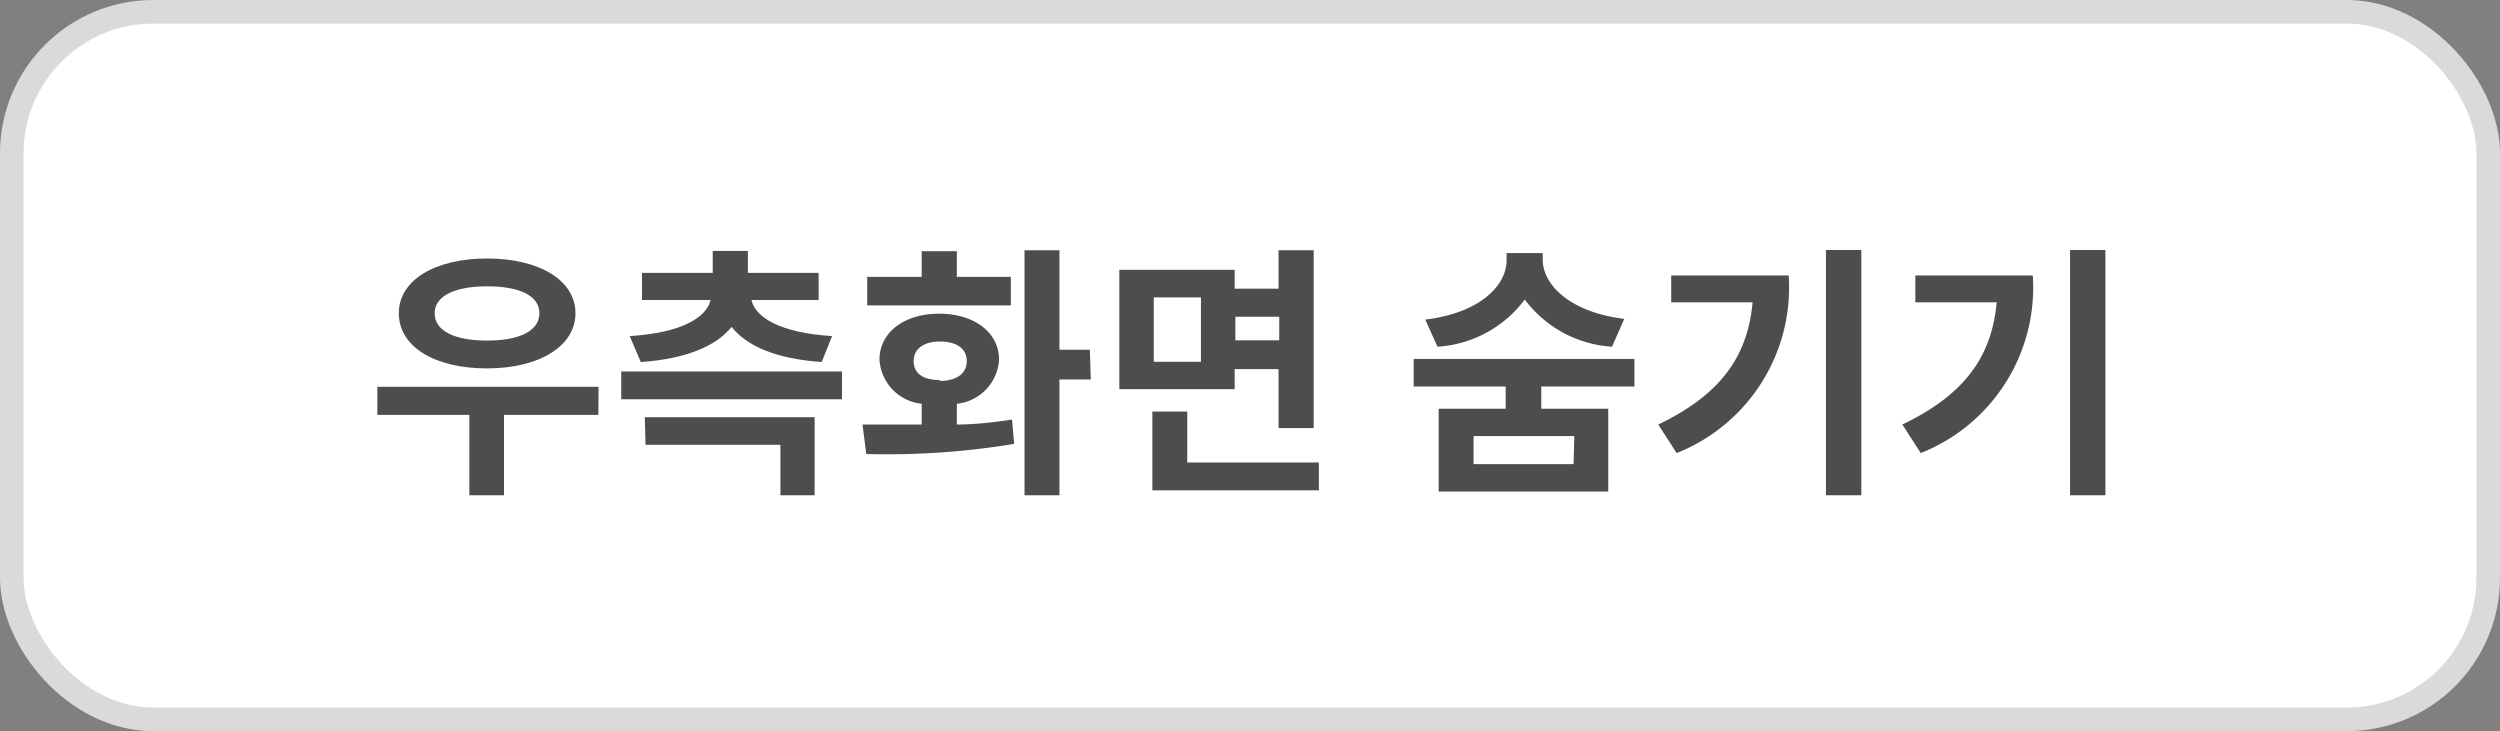
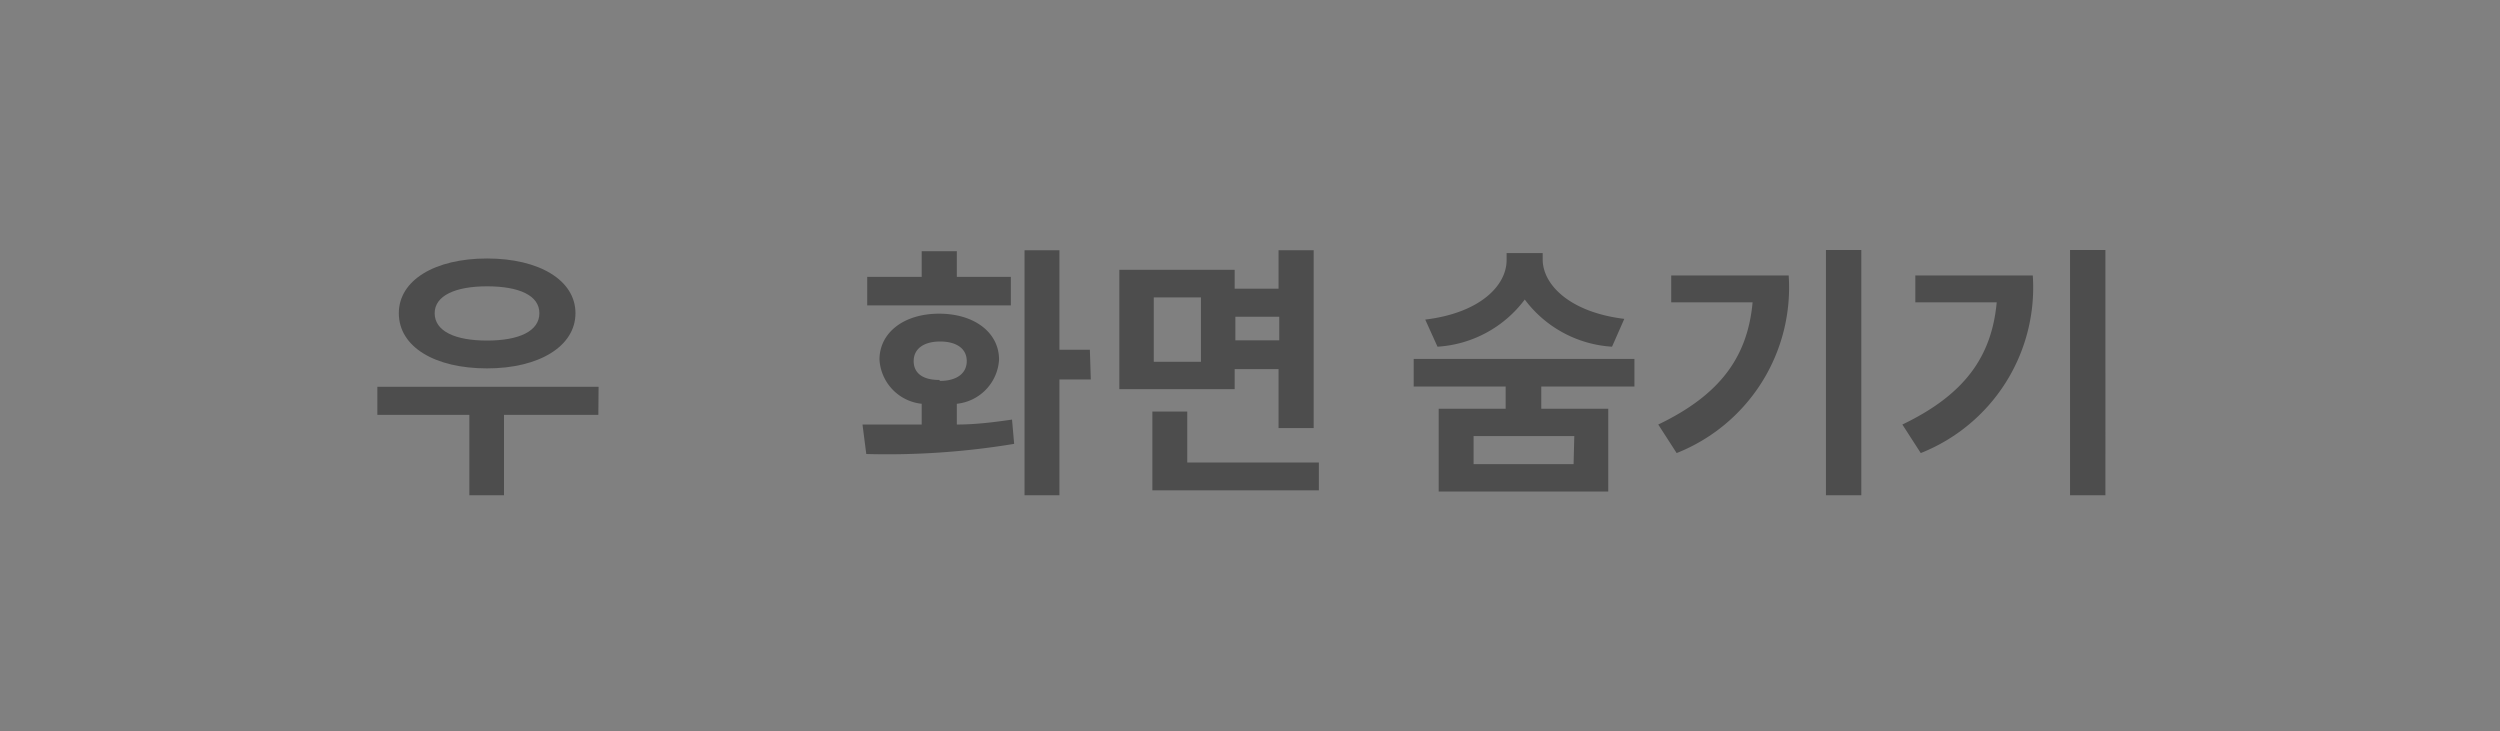
<svg xmlns="http://www.w3.org/2000/svg" width="106" height="31" viewBox="0 0 106 31">
  <rect x="0" y="0" width="106" height="31" fill="#808080" stroke="none" />
  <defs>
    <style>
      .a {
        fill: #fff;
        stroke: #dadada;
        stroke-miterlimit: 10;
      }

      .b {
        isolation: isolate;
      }

      .c {
        fill: #4d4d4d;
      }
    </style>
  </defs>
  <g>
-     <rect class="a" x="0.5" y="0.5" width="105" height="30" rx="6" />
    <g class="b">
      <g class="b">
        <path class="c" d="M25.37,17.59h-4V21H19.9V17.59H16V16.4h9.38Zm-8.46-4.31c0-1.4,1.53-2.32,3.74-2.32s3.75.92,3.75,2.32-1.54,2.34-3.75,2.34S16.91,14.71,16.91,13.28Zm1.52,0c0,.76.86,1.16,2.22,1.16s2.22-.4,2.22-1.16-.87-1.14-2.22-1.14S18.43,12.54,18.43,13.28Z" />
-         <path class="c" d="M35.7,15.75v1.18H26.34V15.75Zm-9-1.5c2.25-.14,3.26-.81,3.43-1.53H27.22V11.57h3v-.93h1.49v.93h3v1.15H31.86c.17.72,1.17,1.39,3.42,1.53l-.44,1.1c-1.9-.13-3.18-.67-3.82-1.49-.66.82-1.95,1.36-3.85,1.49Zm.64,3.44h7.2V21H33.09V18.86H27.37Z" />
        <path class="c" d="M40.57,18c.8,0,1.59-.1,2.34-.21L43,18.82a32.88,32.88,0,0,1-6.27.43L36.57,18c.75,0,1.6,0,2.51,0v-.88a2,2,0,0,1-1.79-1.87c0-1.16,1.05-1.95,2.53-1.95s2.54.79,2.54,1.95a2,2,0,0,1-1.79,1.87Zm2.29-5.05H36.77V11.74h2.31V10.65h1.49v1.09h2.29Zm-3,3.2c.68,0,1.13-.3,1.13-.84s-.45-.83-1.13-.83-1.12.3-1.12.83S39.15,16.11,39.82,16.11Zm6.39-.06H44.92V21H43.44V10.61h1.48v4.22h1.29Z" />
        <path class="c" d="M52.35,16.5H47.46V11.44h4.89v.8h1.86V10.61H55.7v7.54H54.21v-2.5H52.35Zm3.57,3.11v1.18H48.86V17.45h1.48v2.16Zm-5-7h-2v2.73h2Zm1.46.82v1h1.86v-1Z" />
        <path class="c" d="M65.35,16.39v.94h2.84v3.51H61V17.33h2.84v-.94H59.94V15.22H69.3v1.17Zm3-1.69a5,5,0,0,1-3.7-2,5,5,0,0,1-3.7,2l-.52-1.15c2.32-.28,3.45-1.44,3.45-2.52v-.3h1.53V11c0,1.07,1.15,2.24,3.46,2.52Zm-1.6,3.79H62.48v1.19h4.24Z" />
        <path class="c" d="M75.84,11.68a7.55,7.55,0,0,1-4.75,7.53L70.31,18c2.65-1.27,3.79-2.89,4-5.18H70.86V11.68Zm3.08-1.08V21h-1.5V10.6Z" />
        <path class="c" d="M86.19,11.68a7.55,7.55,0,0,1-4.75,7.53L80.66,18c2.65-1.27,3.79-2.89,4-5.18H81.21V11.68Zm3.08-1.08V21h-1.5V10.6Z" />
      </g>
    </g>
  </g>
</svg>